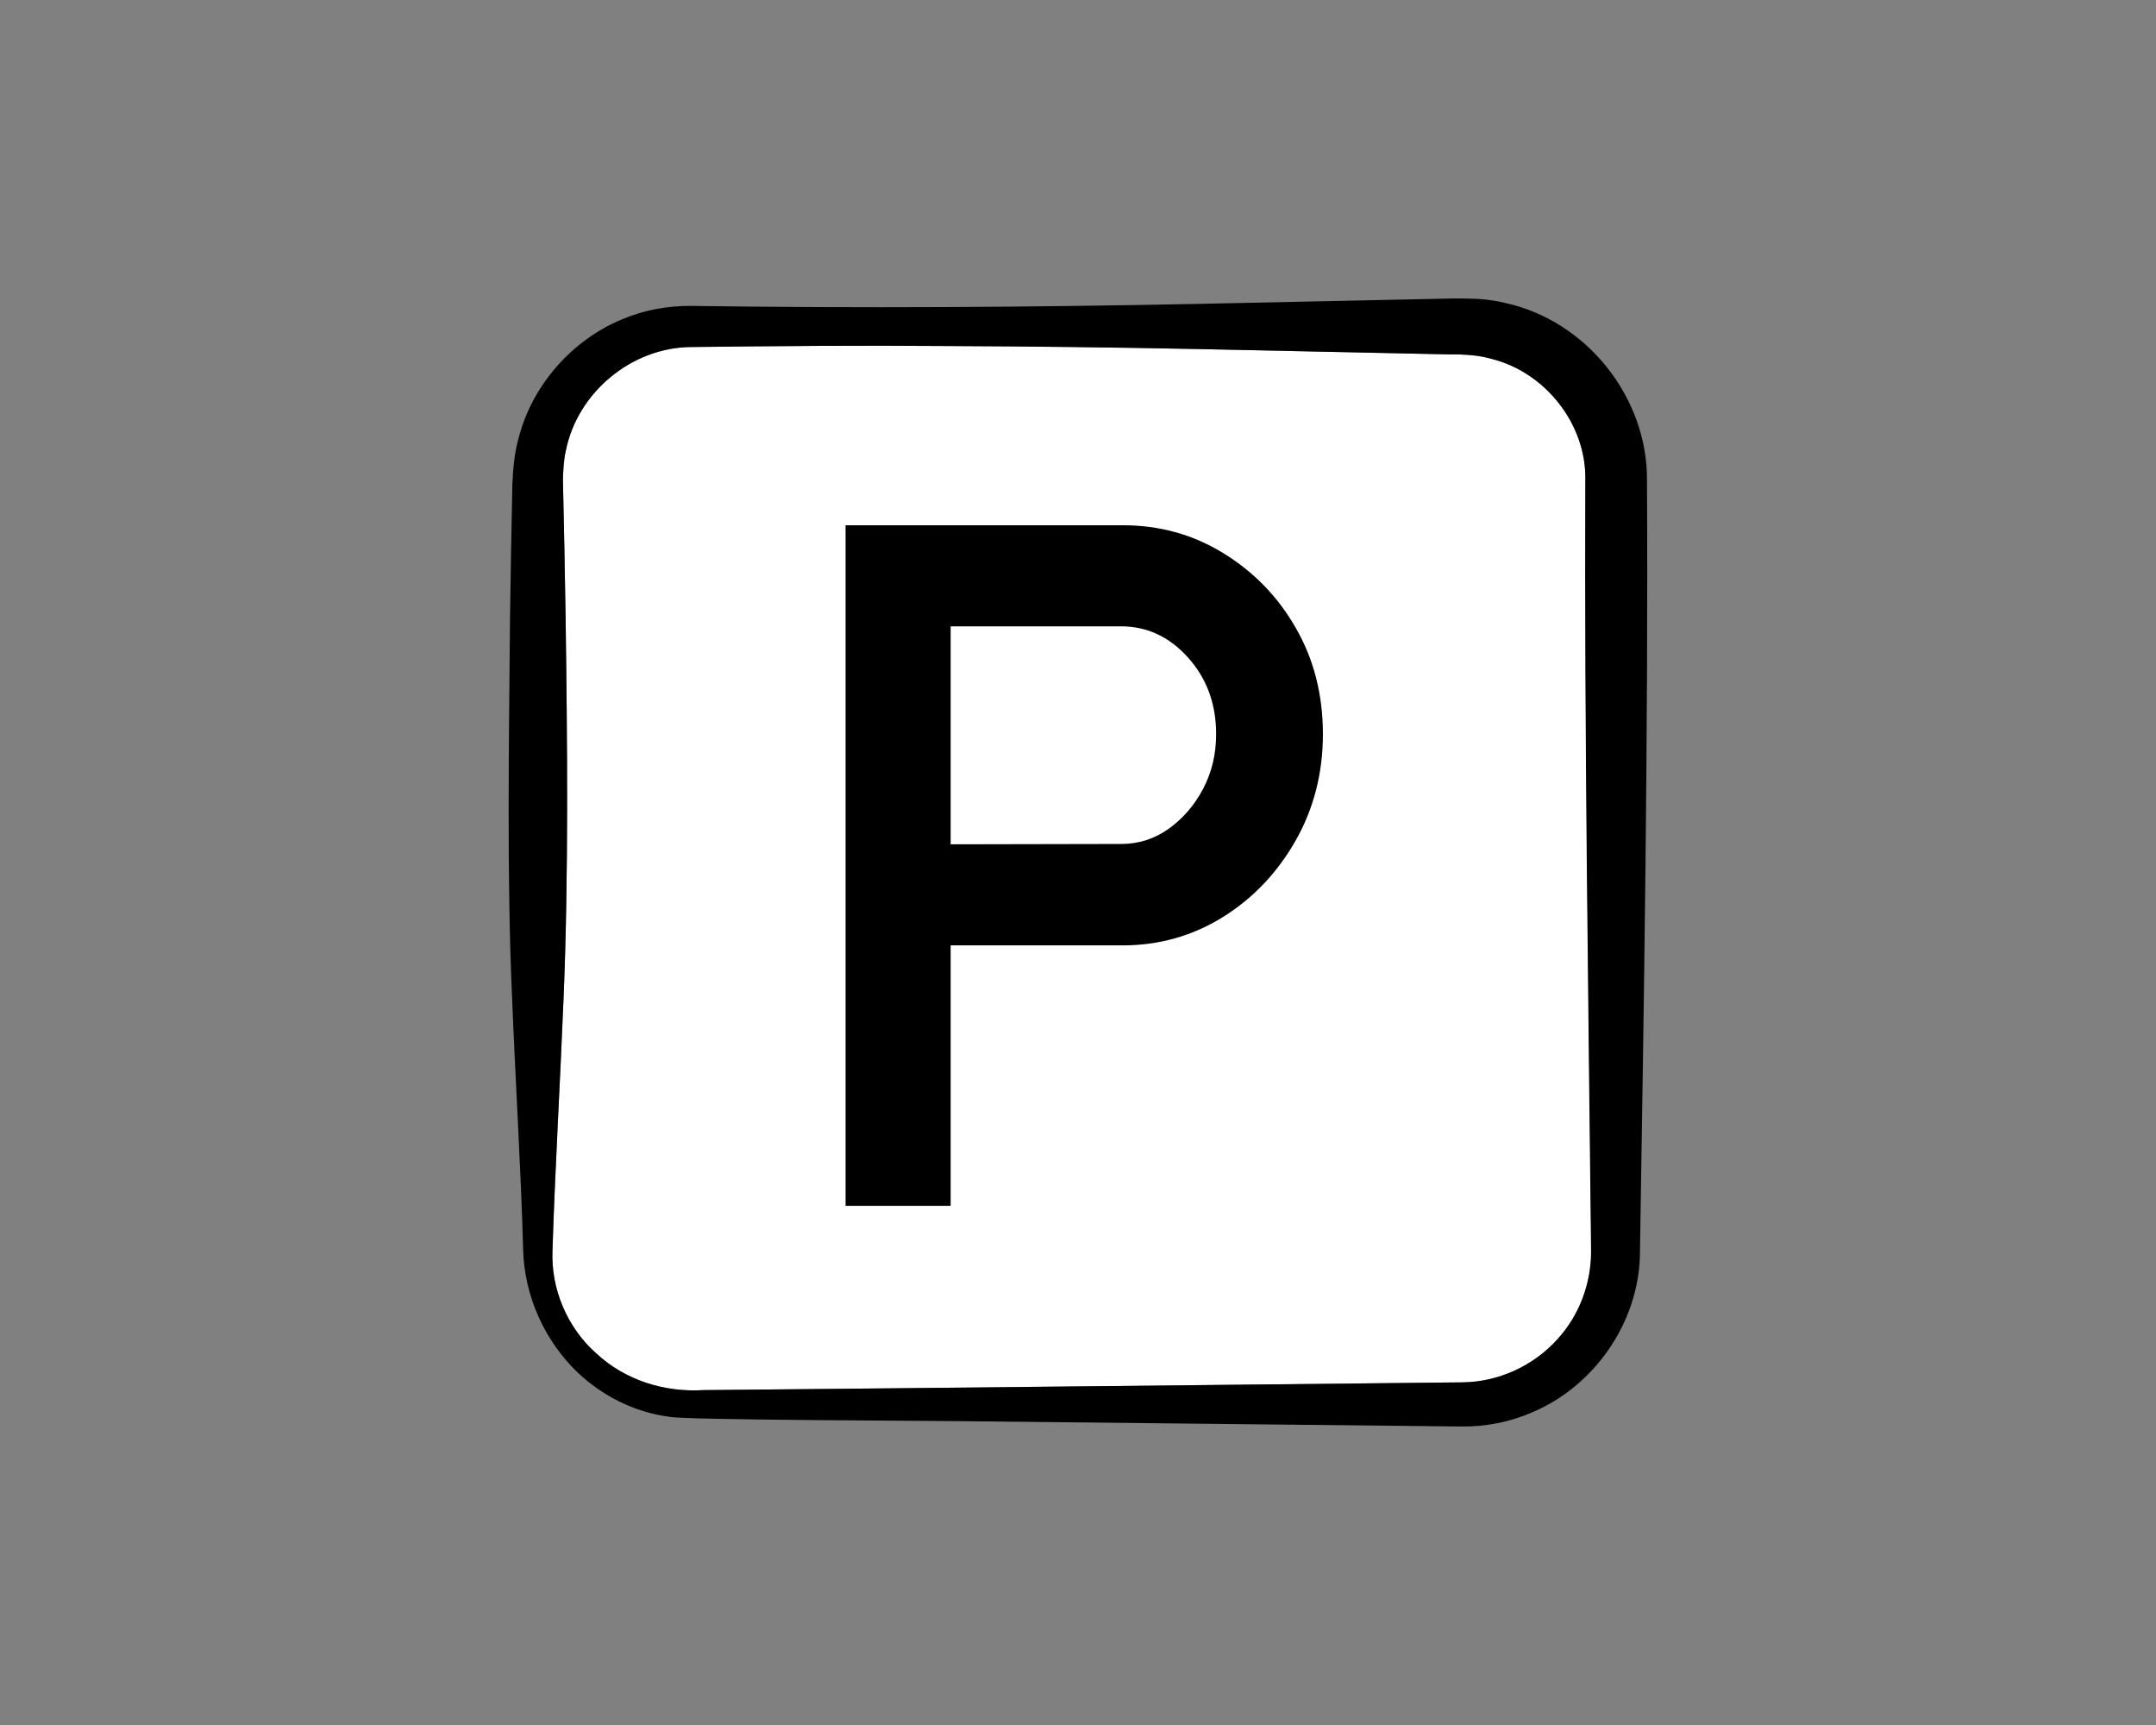
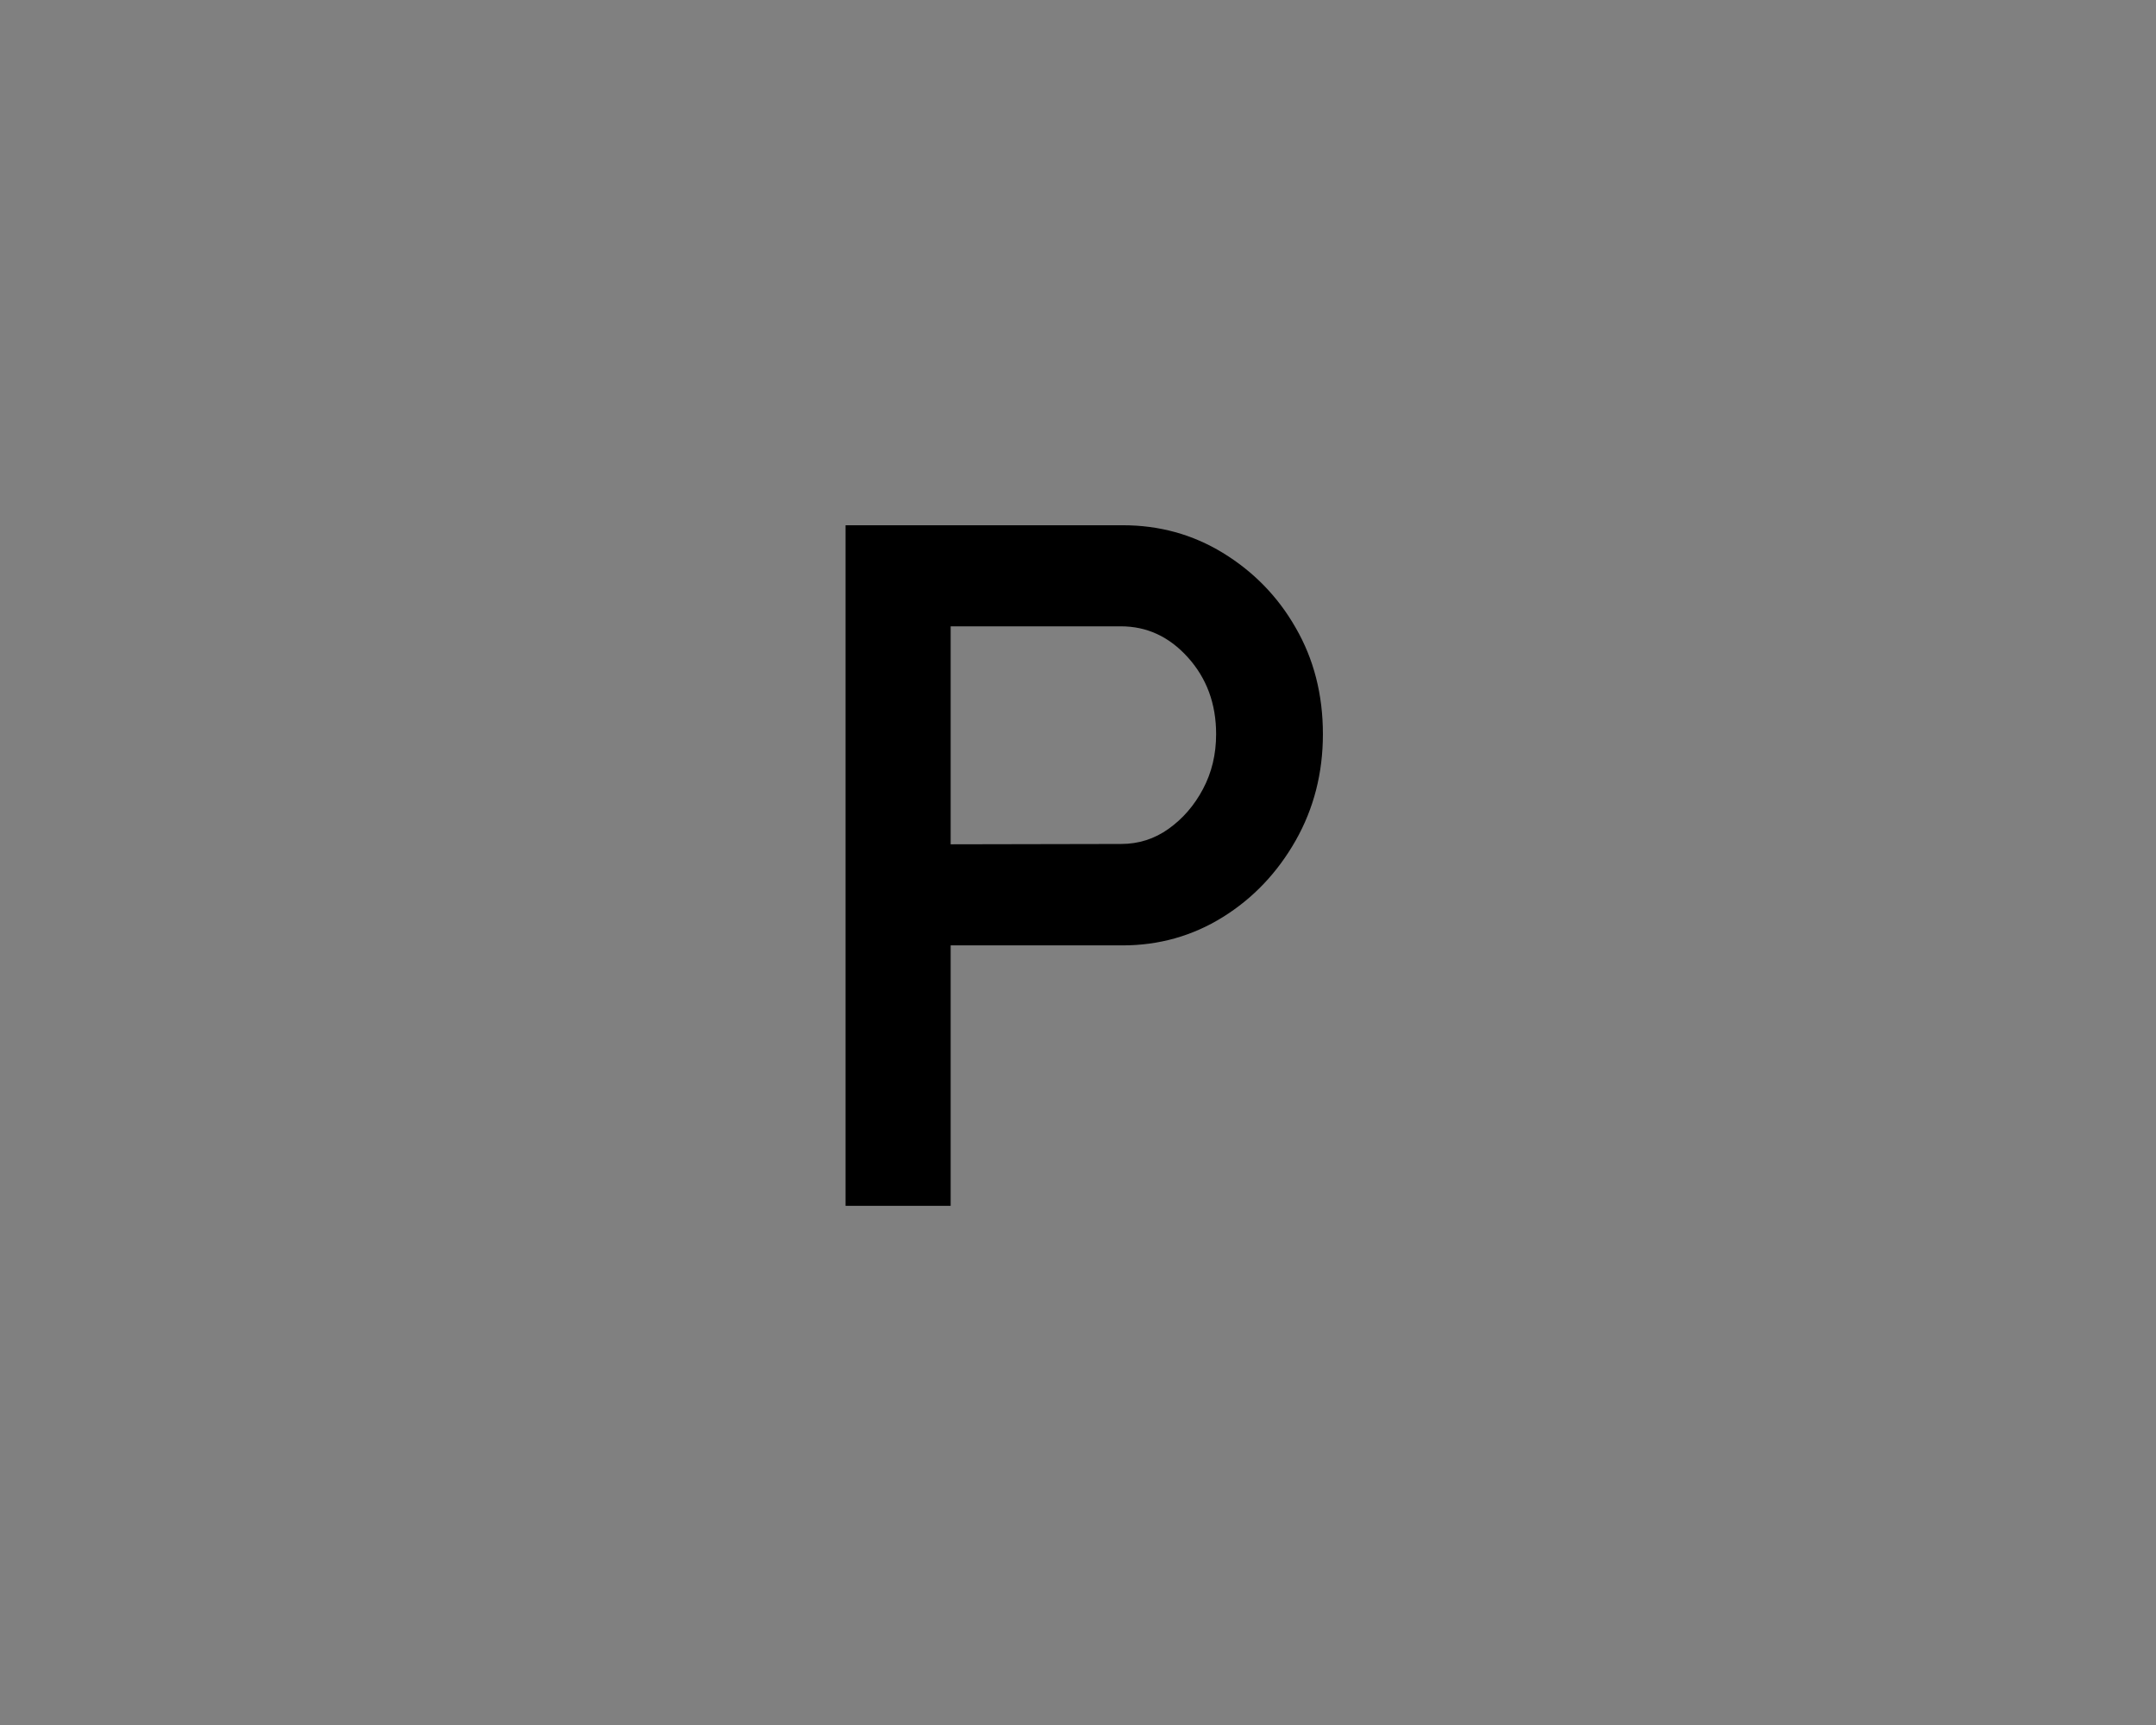
<svg xmlns="http://www.w3.org/2000/svg" version="1.1" id="Calque_1" x="0px" y="0px" viewBox="0 0 640 512" style="enable-background:new 0 0 640 512;" xml:space="preserve">
  <rect x="0" y="0" width="640" height="512" fill="#808080" stroke="none" />
  <style type="text/css"> .st0{fill:#FFFFFF;} </style>
  <g>
    <g>
-       <path class="st0" d="M472.4,371.4c0,9.6-3.5,19-10,26.1c-7.1,7.9-17.6,12.7-28.3,12.8c-49.2,0.5-177.7,1.9-225.3,2.3 c-11.6,0.7-23.2-2.9-31.8-10.9c-8.6-7.6-13.5-19.1-13-30.6c0.8-25,2.3-50.1,3.3-75.1c1.5-36.2,1.1-76.2,0.6-112.6 c-0.2-13.7-0.5-27.4-0.8-41c0.1-2.9,0.2-5.9,0.9-8.8c3.5-17.2,19.6-30.6,37.4-30.6c25-0.3,50.1-0.5,75.1-0.3 c24.3,0.1,50.9,0.4,75.1,0.9l75.1,1.6h2.4c3.3,0.1,6.5,0.4,9.6,1.3c16.1,4,28.3,19.5,27.9,36.1 C470.4,216.3,471.6,297.3,472.4,371.4z" />
-       <path d="M488.9,142.6c0.2-24.7-18-47.5-42.2-52.7c-4-1-8.2-1.3-12.4-1.3c-0.5,0-0.8,0-1.2,0h-2.4l-75.1,1.6 c-49.9,1-100.3,1.3-150.2,0.6c-7.1-0.1-14.2,1.2-20.8,4c-14.9,6.2-26.7,19.6-30.7,35.4c-1.2,4.3-1.6,8.9-1.8,13.3 c-0.3,13.3-0.5,26.6-0.7,39.9c-0.3,36.4-1,76.5,0.6,112.6c1,25,2.6,50.1,3.3,75.1c0.4,13.7,6.4,26.9,16.2,36.3 c7.4,7,17,11.8,27.1,13.1c3.2,1,79.4,1.2,85,1.3l150.2,1.6c7.1,0.1,14.4-1.3,21-4.2c18.4-7.7,31.5-26.5,32-46.5 C488,298.4,489.3,216.7,488.9,142.6z M434.1,410.3c-49.2,0.5-177.7,1.9-225.3,2.3c-11.6,0.7-23.2-2.9-31.8-10.9 c-8.6-7.6-13.5-19.1-13-30.6c0.8-25,2.3-50.1,3.3-75.1c1.5-36.2,1.1-76.2,0.6-112.6c-0.2-13.7-0.5-27.4-0.8-41 c0.1-2.9,0.2-5.9,0.9-8.8c3.5-17.2,19.6-30.6,37.4-30.6c25-0.3,50.1-0.5,75.1-0.3c24.3,0.1,50.9,0.4,75.1,0.9l75.1,1.6h2.4 c3.3,0.1,6.5,0.4,9.6,1.3c16.1,4,28.3,19.5,27.9,36.1c-0.3,73.7,0.9,154.7,1.7,228.8c0,9.6-3.5,19-10,26.1 C455.2,405.4,444.8,410.2,434.1,410.3z" />
-     </g>
+       </g>
    <g>
      <path d="M333.3,155.9c10.8,0,20.7,2.7,29.7,8.2s16.3,12.9,21.6,22.2c5.4,9.3,8.1,19.9,8.1,31.6c0,11.5-2.7,22.1-8.1,31.6 c-5.4,9.5-12.6,17.1-21.6,22.7s-19,8.4-29.7,8.4h-51.1v77.3H251v-202H333.3z M332.8,250.5c5.2,0,9.9-1.5,14.1-4.5 s7.6-6.9,10.2-11.8c2.6-4.9,3.9-10.3,3.9-16.3c0-9-2.8-16.6-8.4-22.8s-12.2-9.2-19.9-9.2h-50.5v64.7L332.8,250.5L332.8,250.5z" />
    </g>
  </g>
</svg>